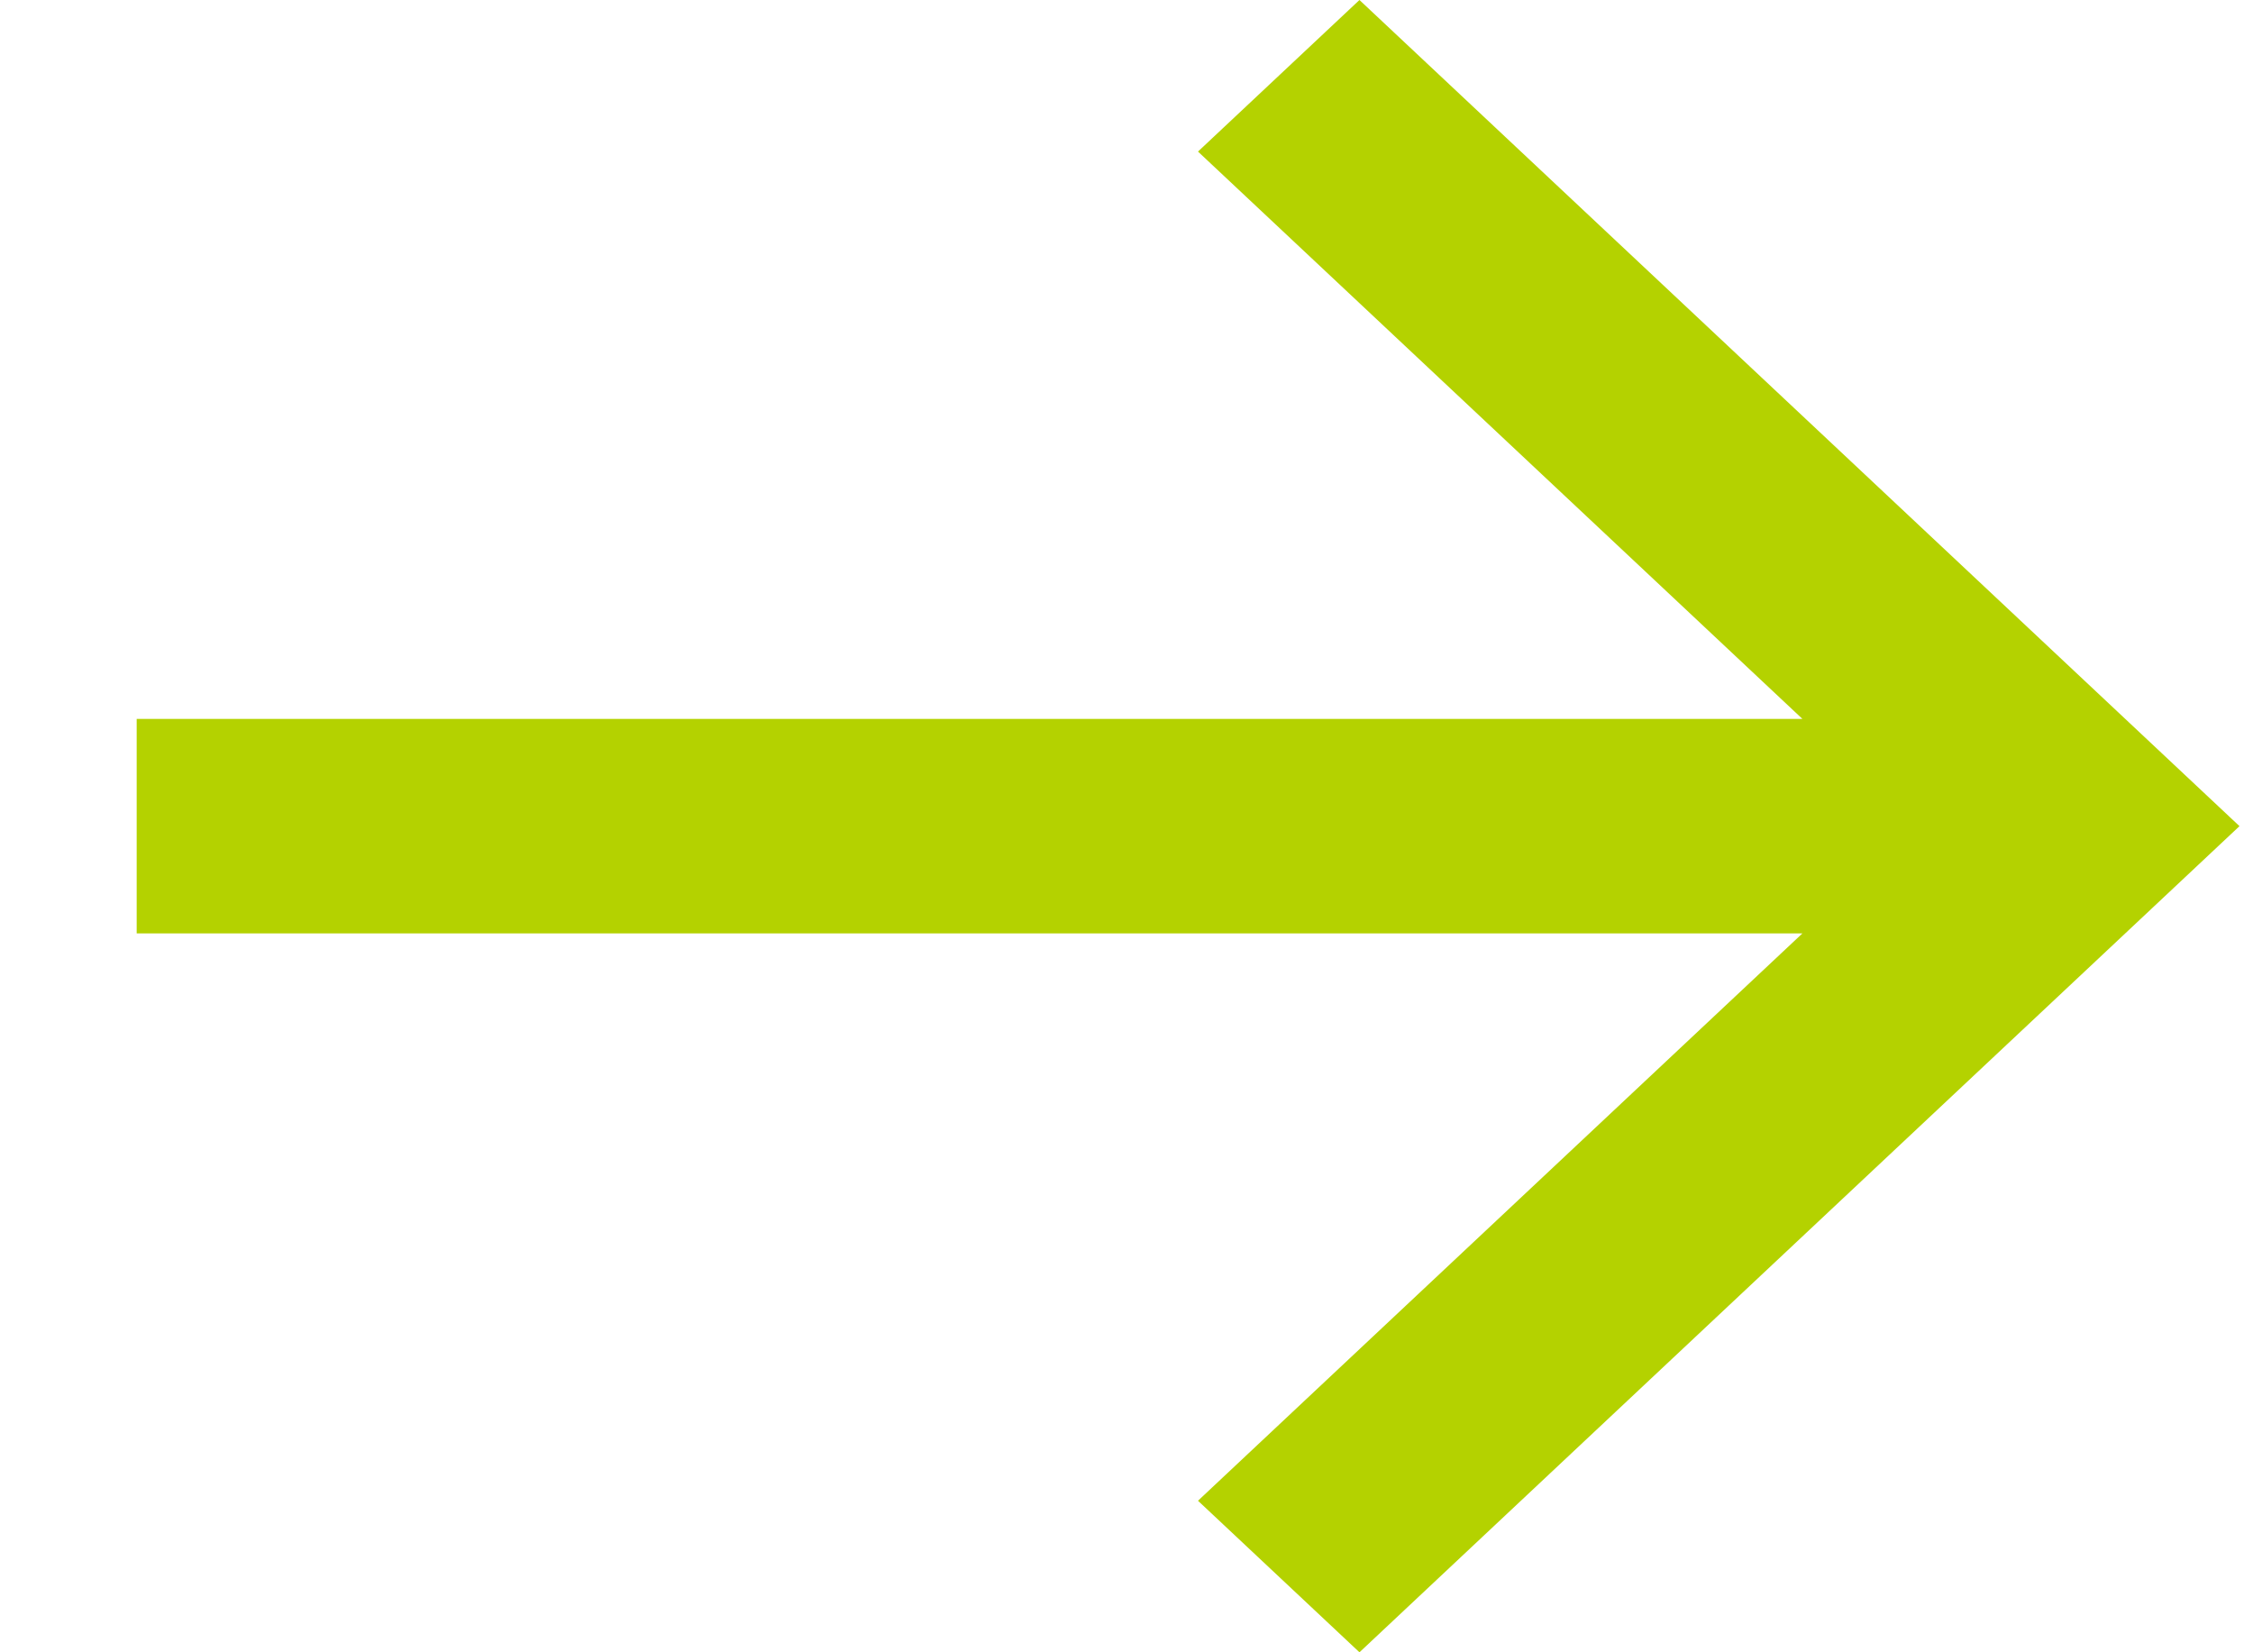
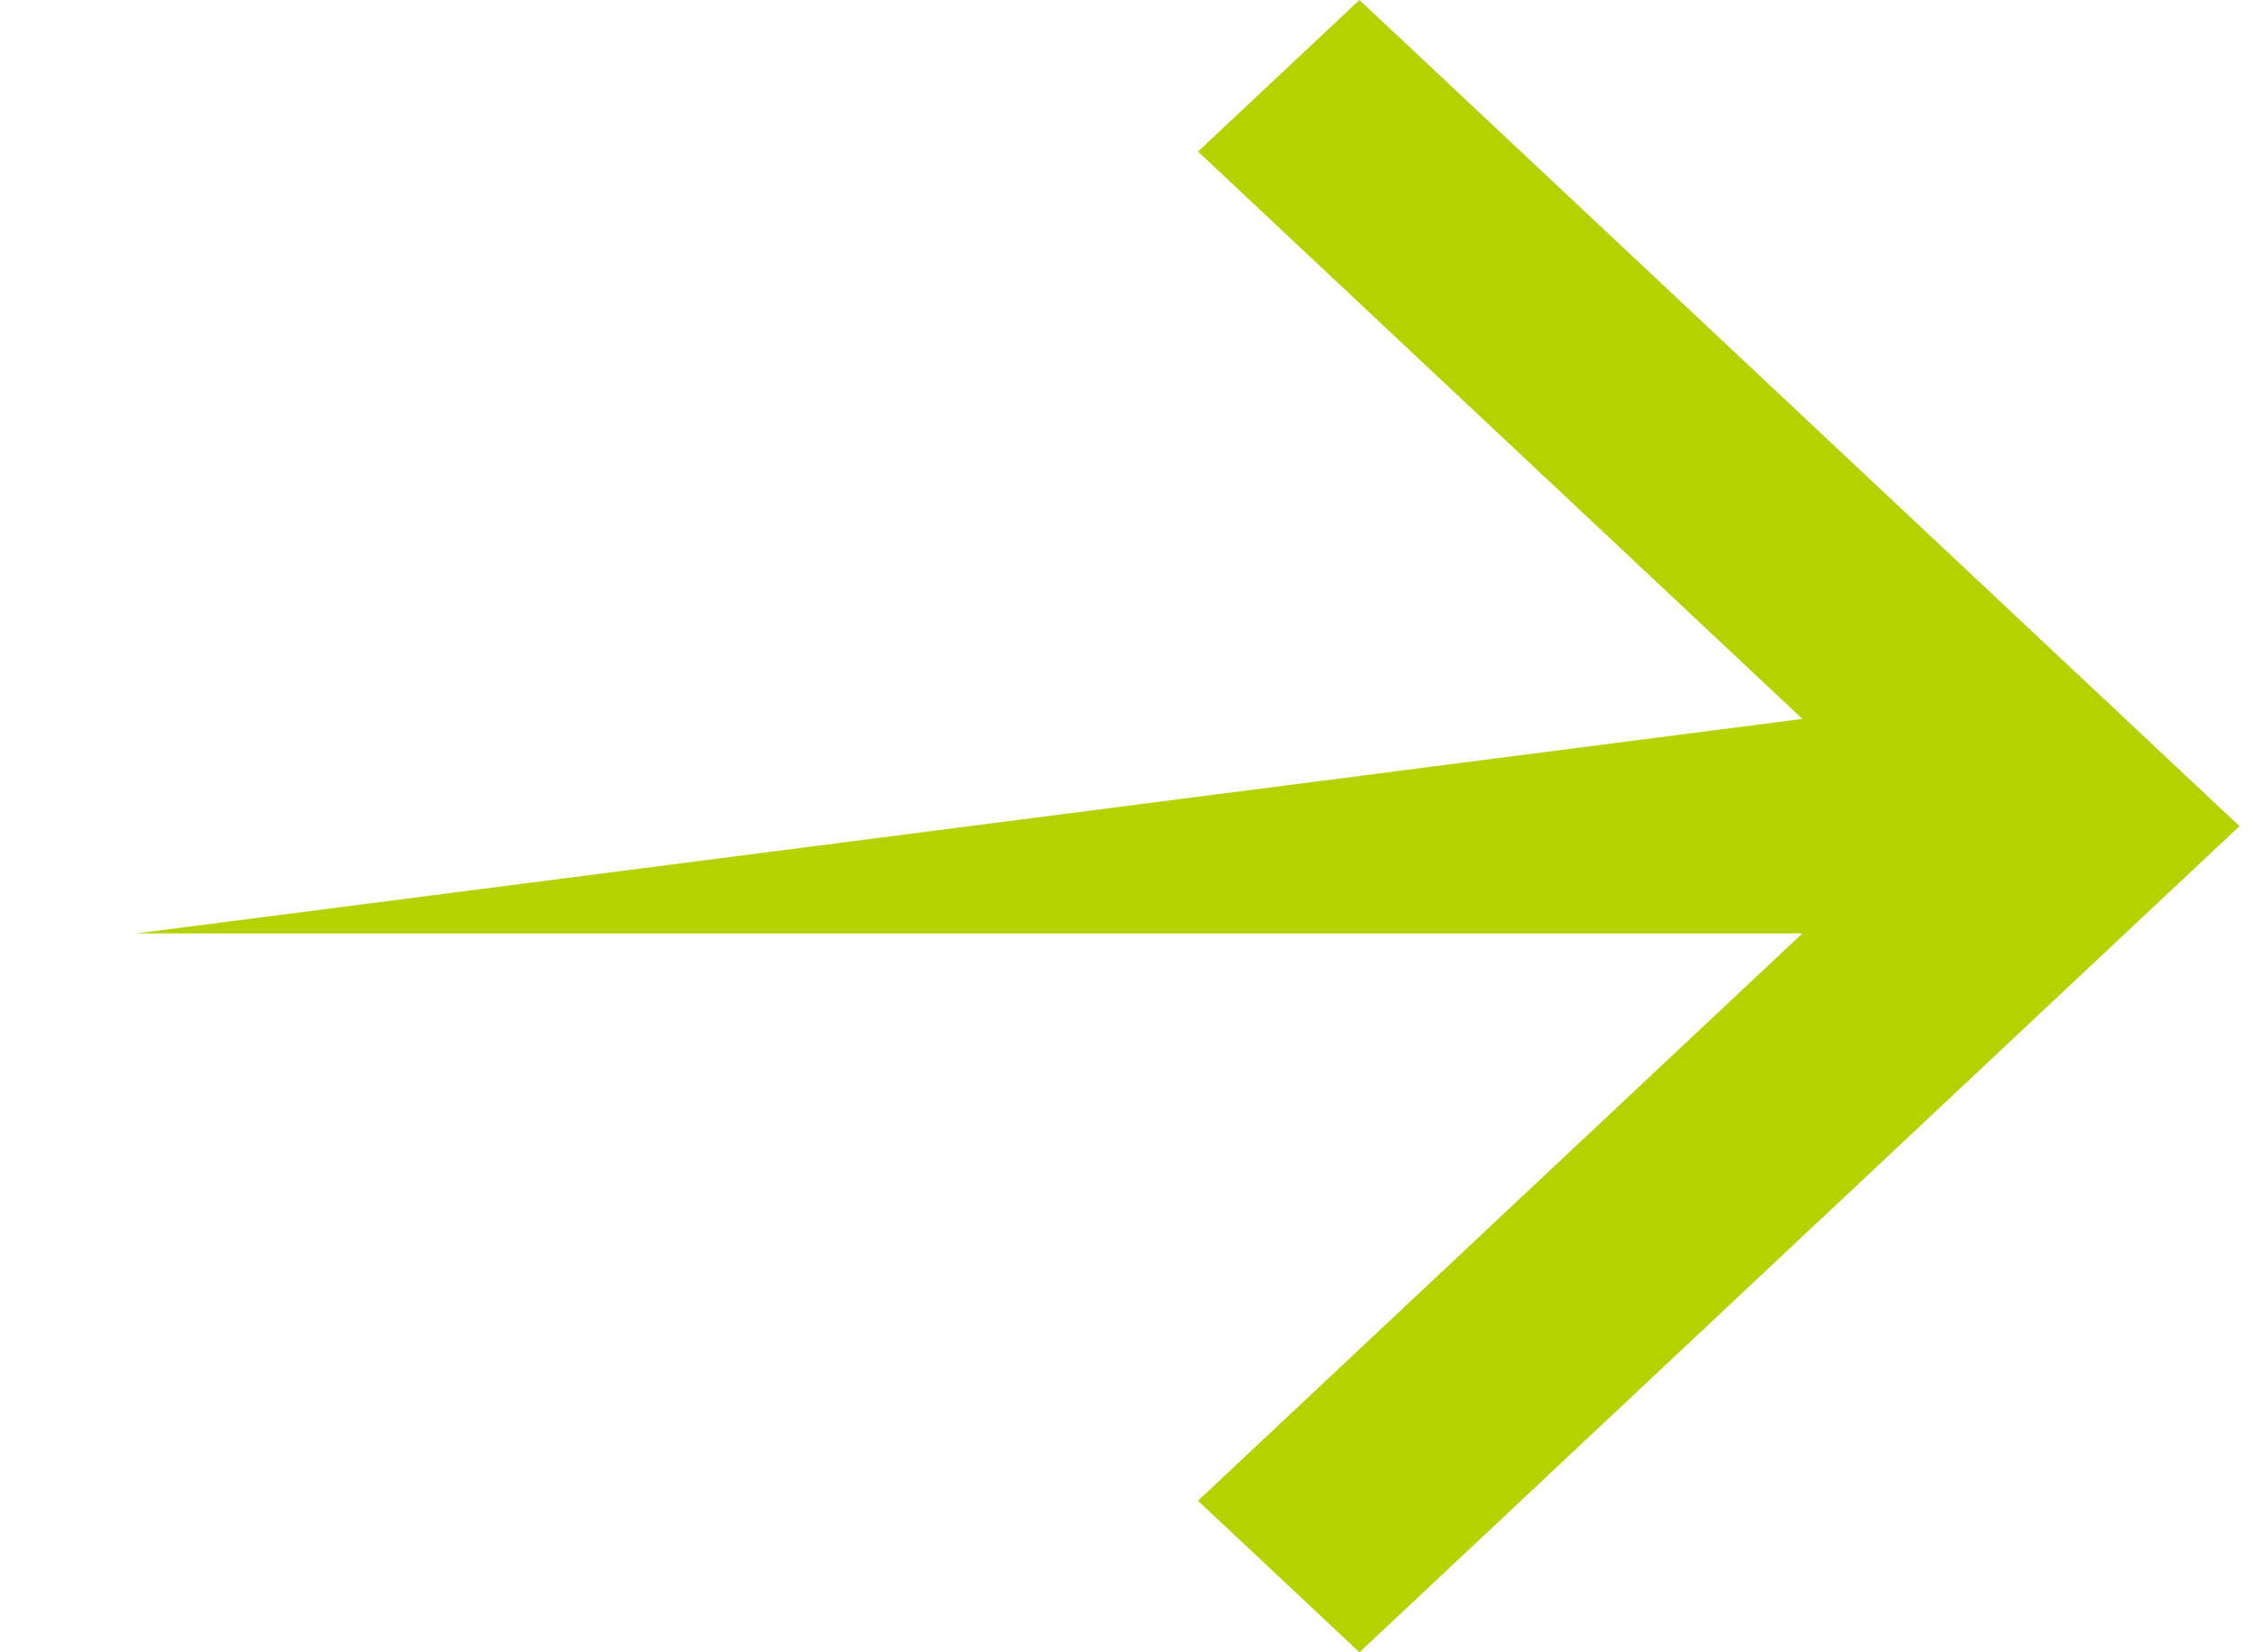
<svg xmlns="http://www.w3.org/2000/svg" width="15" height="11" viewBox="0 0 15 11" fill="none">
-   <path d="M0.91 6.214L12 6.214L7.976 9.991L9.051 11L14.91 5.5L9.051 4.41415e-07L7.976 1.009L12 4.786L0.91 4.786L0.91 6.214Z" fill="#B4D200" />
+   <path d="M0.91 6.214L12 6.214L7.976 9.991L9.051 11L14.91 5.5L9.051 4.41415e-07L7.976 1.009L12 4.786L0.91 6.214Z" fill="#B4D200" />
</svg>